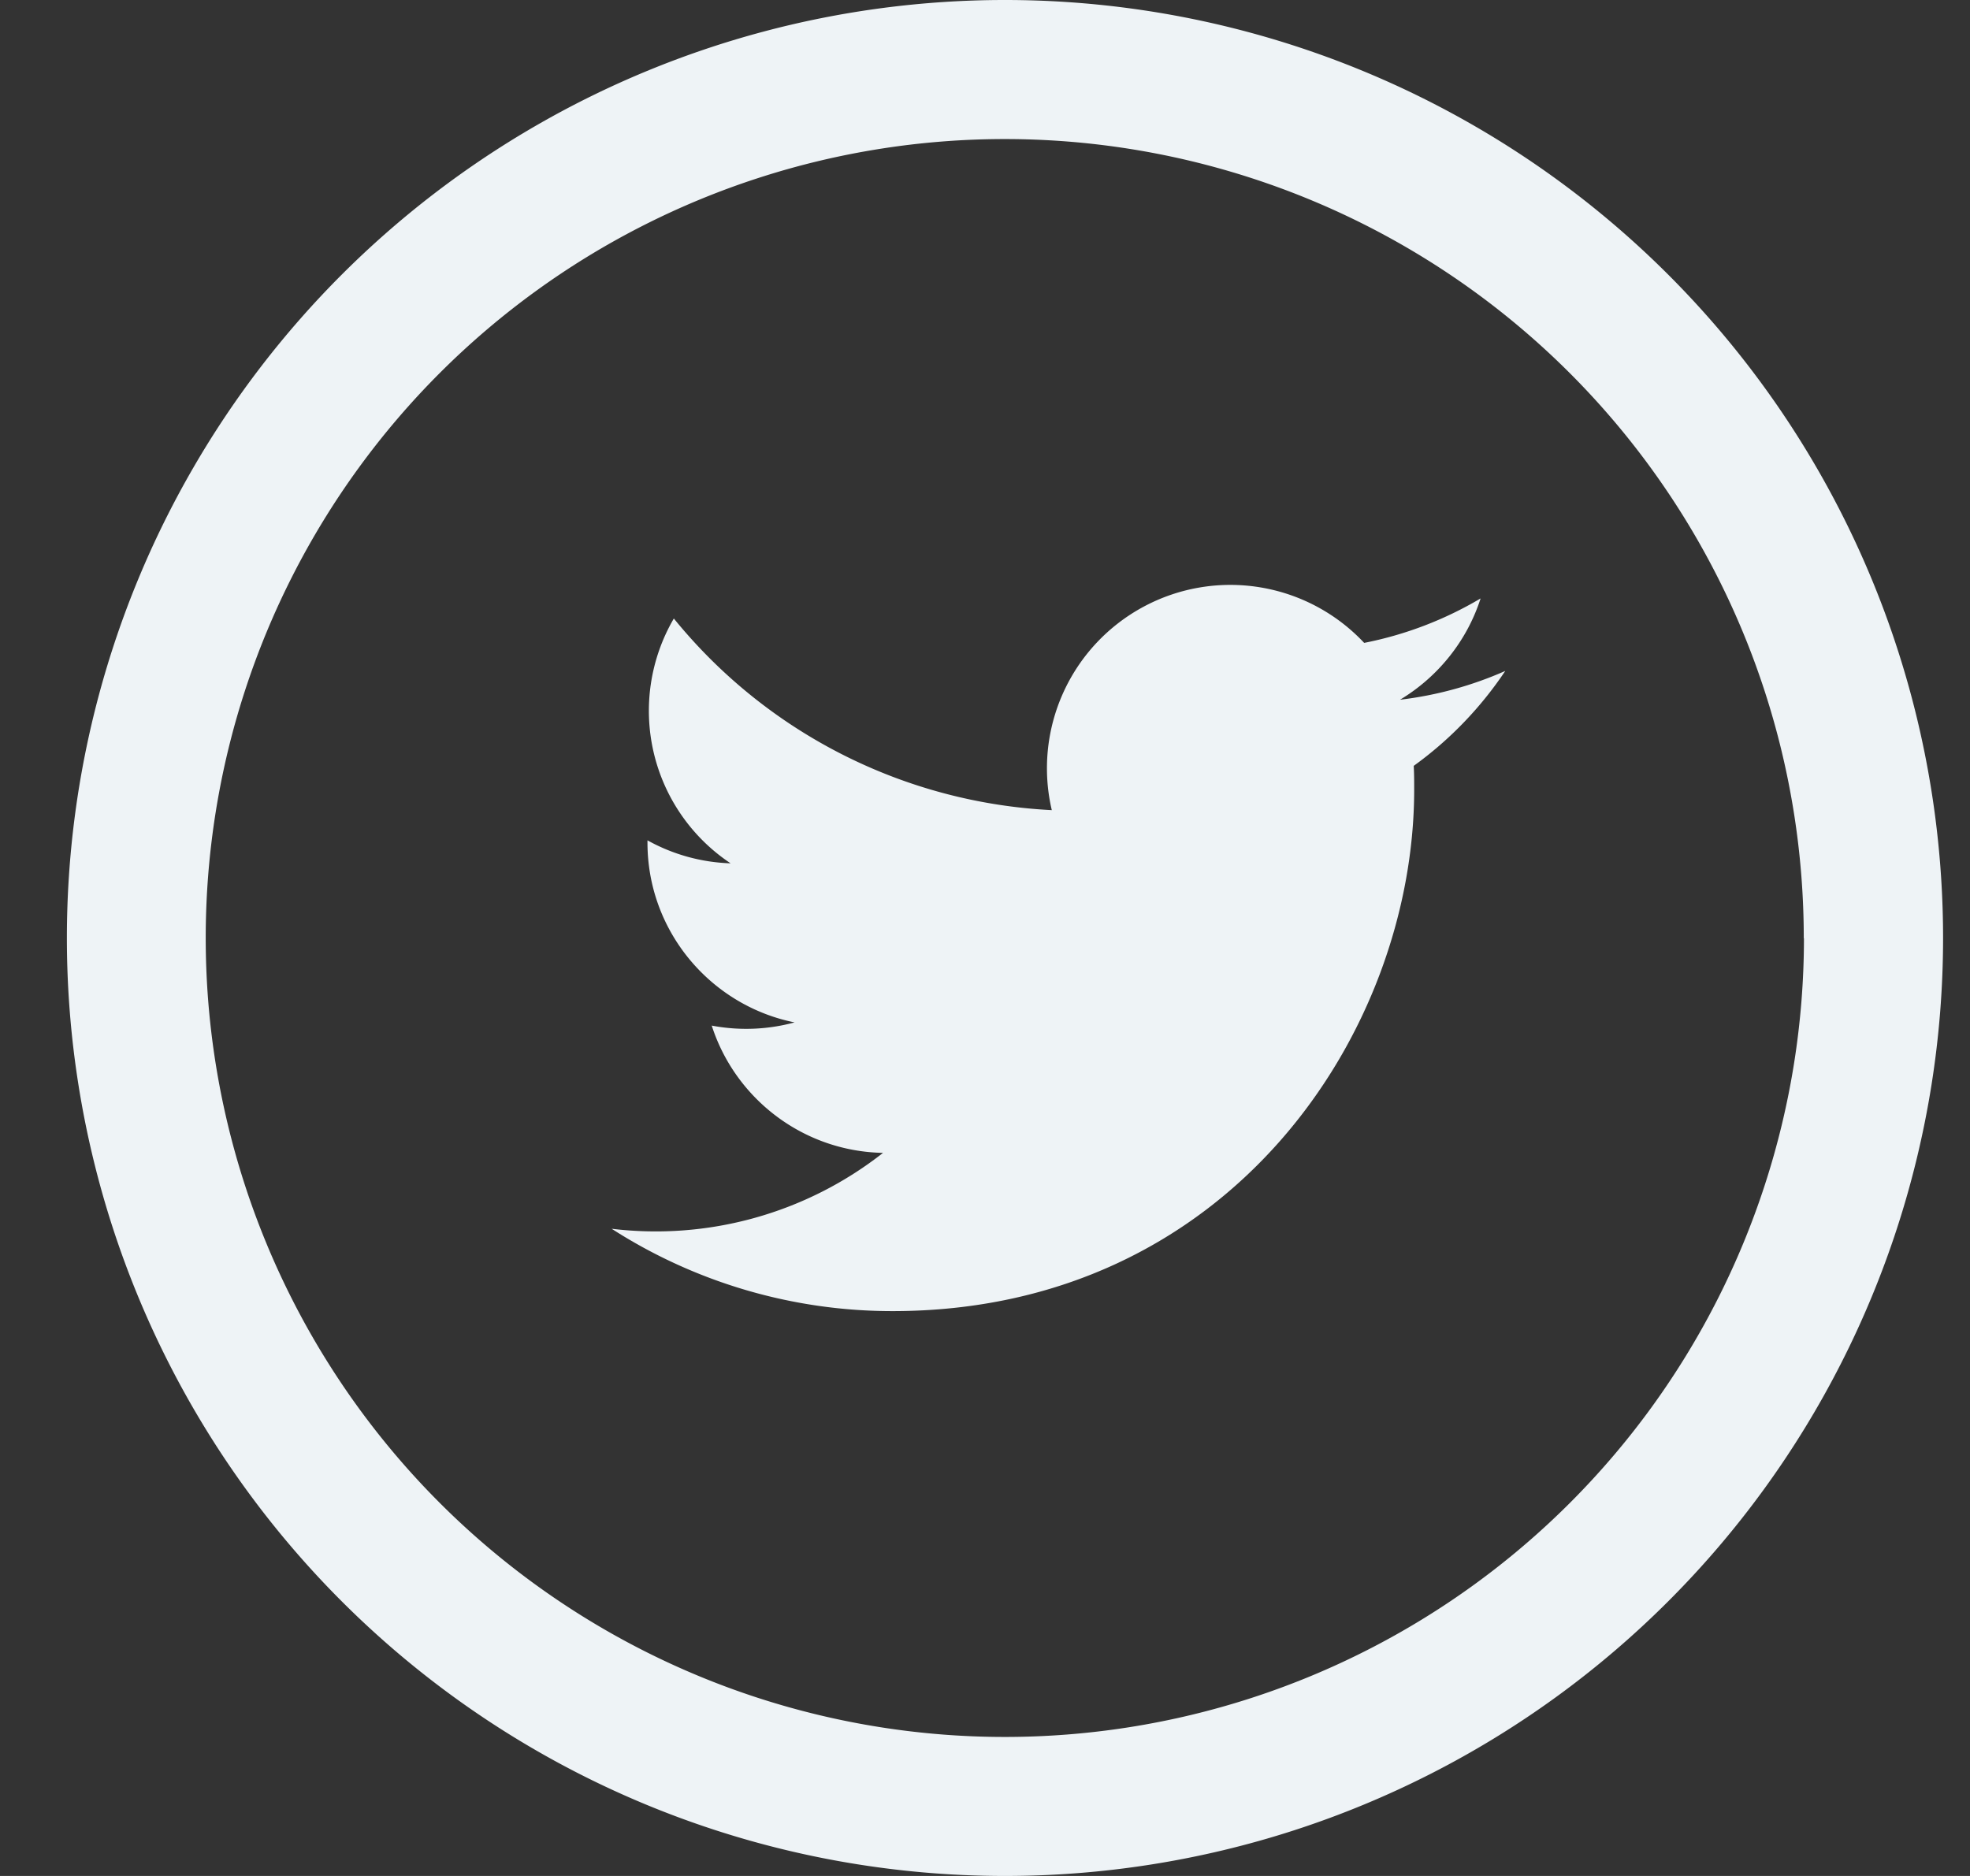
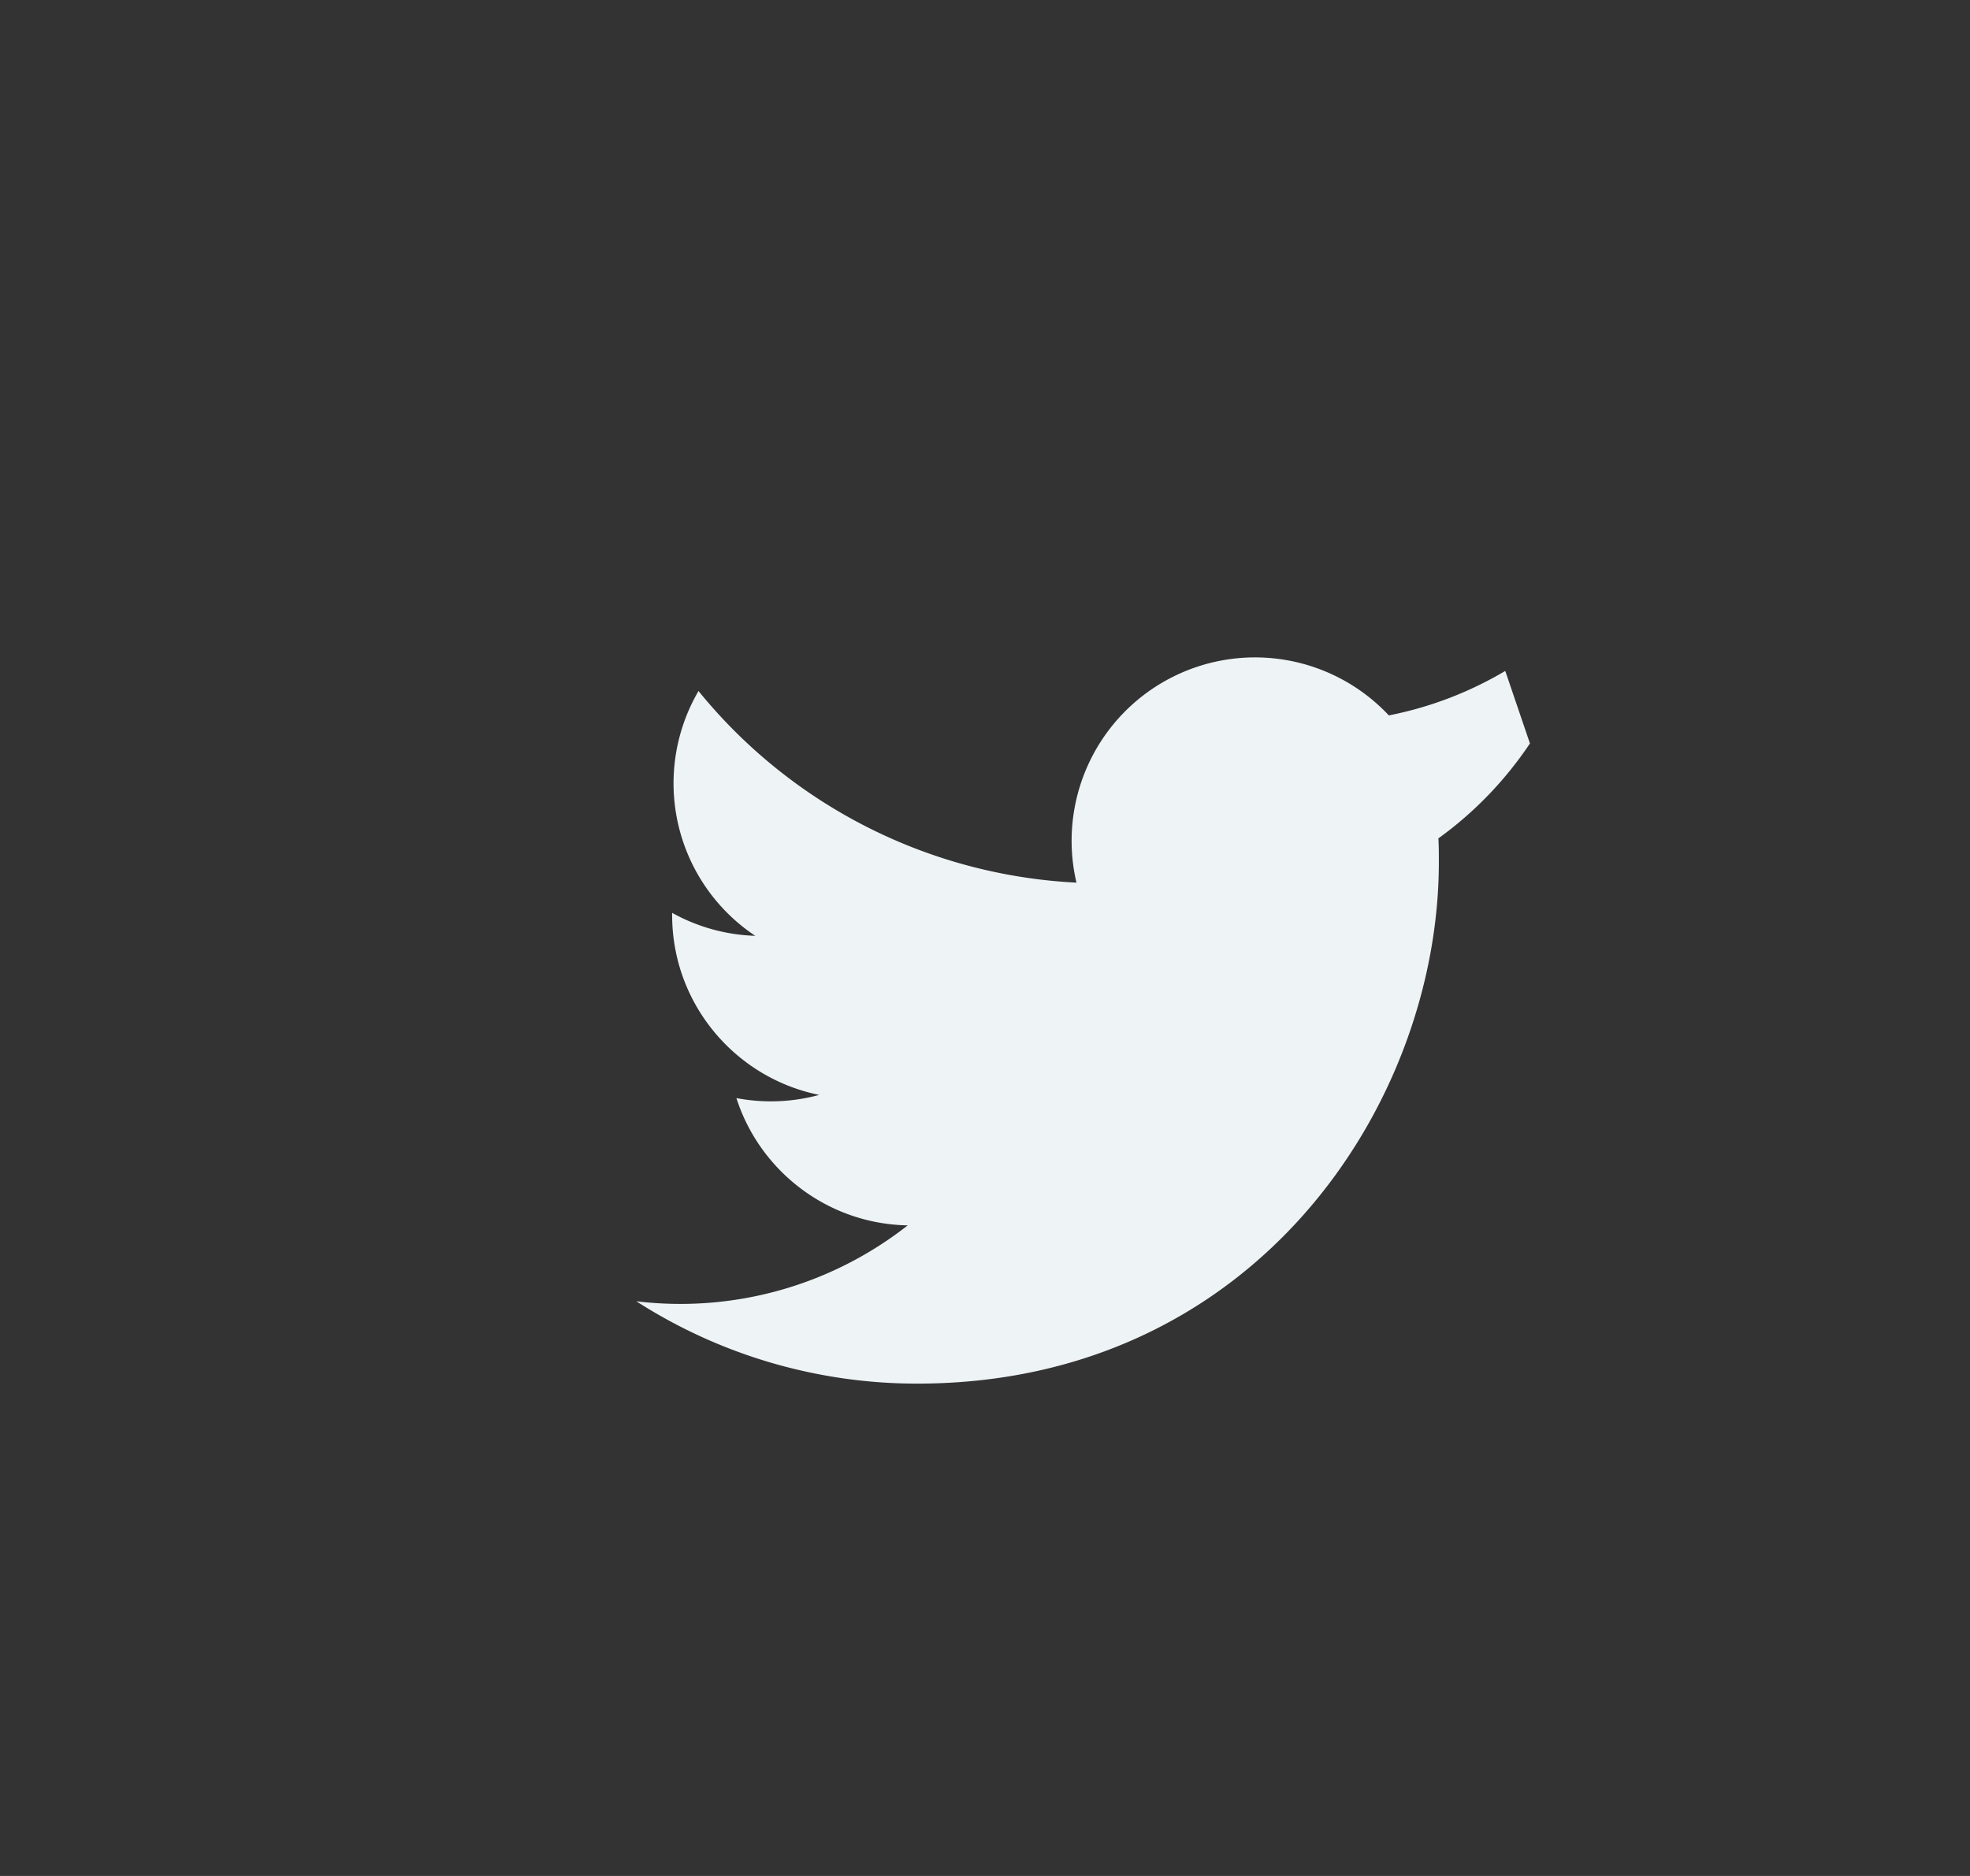
<svg xmlns="http://www.w3.org/2000/svg" width="21" height="20" fill="none">
  <rect width="100%" height="100%" fill="#333333" stroke="none" />
-   <path d="M20.713 10.004a10 10 0 1 1-20-.008 10 10 0 0 1 20 .008Zm-1.485 0a8.517 8.517 0 1 0-17.035-.008 8.517 8.517 0 0 0 17.037.007h-.002Z" fill="#EEF3F6" />
-   <path fill-rule="evenodd" clip-rule="evenodd" d="M16.046 7.153c-.35.155-.727.26-1.122.307.403-.242.713-.625.859-1.08a3.913 3.913 0 0 1-1.241.474 1.955 1.955 0 0 0-3.33 1.783 5.548 5.548 0 0 1-4.029-2.043 1.953 1.953 0 0 0 .605 2.61 1.948 1.948 0 0 1-.886-.245v.024c0 .947.675 1.737 1.568 1.917a1.967 1.967 0 0 1-.883.034c.249.776.971 1.341 1.826 1.357a3.922 3.922 0 0 1-2.893.809 5.533 5.533 0 0 0 2.995.878c3.595 0 5.56-2.978 5.56-5.56 0-.085 0-.17-.005-.253.383-.276.714-.62.976-1.012Z" fill="#EEF3F6" />
+   <path fill-rule="evenodd" clip-rule="evenodd" d="M16.046 7.153a3.913 3.913 0 0 1-1.241.474 1.955 1.955 0 0 0-3.33 1.783 5.548 5.548 0 0 1-4.029-2.043 1.953 1.953 0 0 0 .605 2.61 1.948 1.948 0 0 1-.886-.245v.024c0 .947.675 1.737 1.568 1.917a1.967 1.967 0 0 1-.883.034c.249.776.971 1.341 1.826 1.357a3.922 3.922 0 0 1-2.893.809 5.533 5.533 0 0 0 2.995.878c3.595 0 5.56-2.978 5.56-5.56 0-.085 0-.17-.005-.253.383-.276.714-.62.976-1.012Z" fill="#EEF3F6" />
</svg>